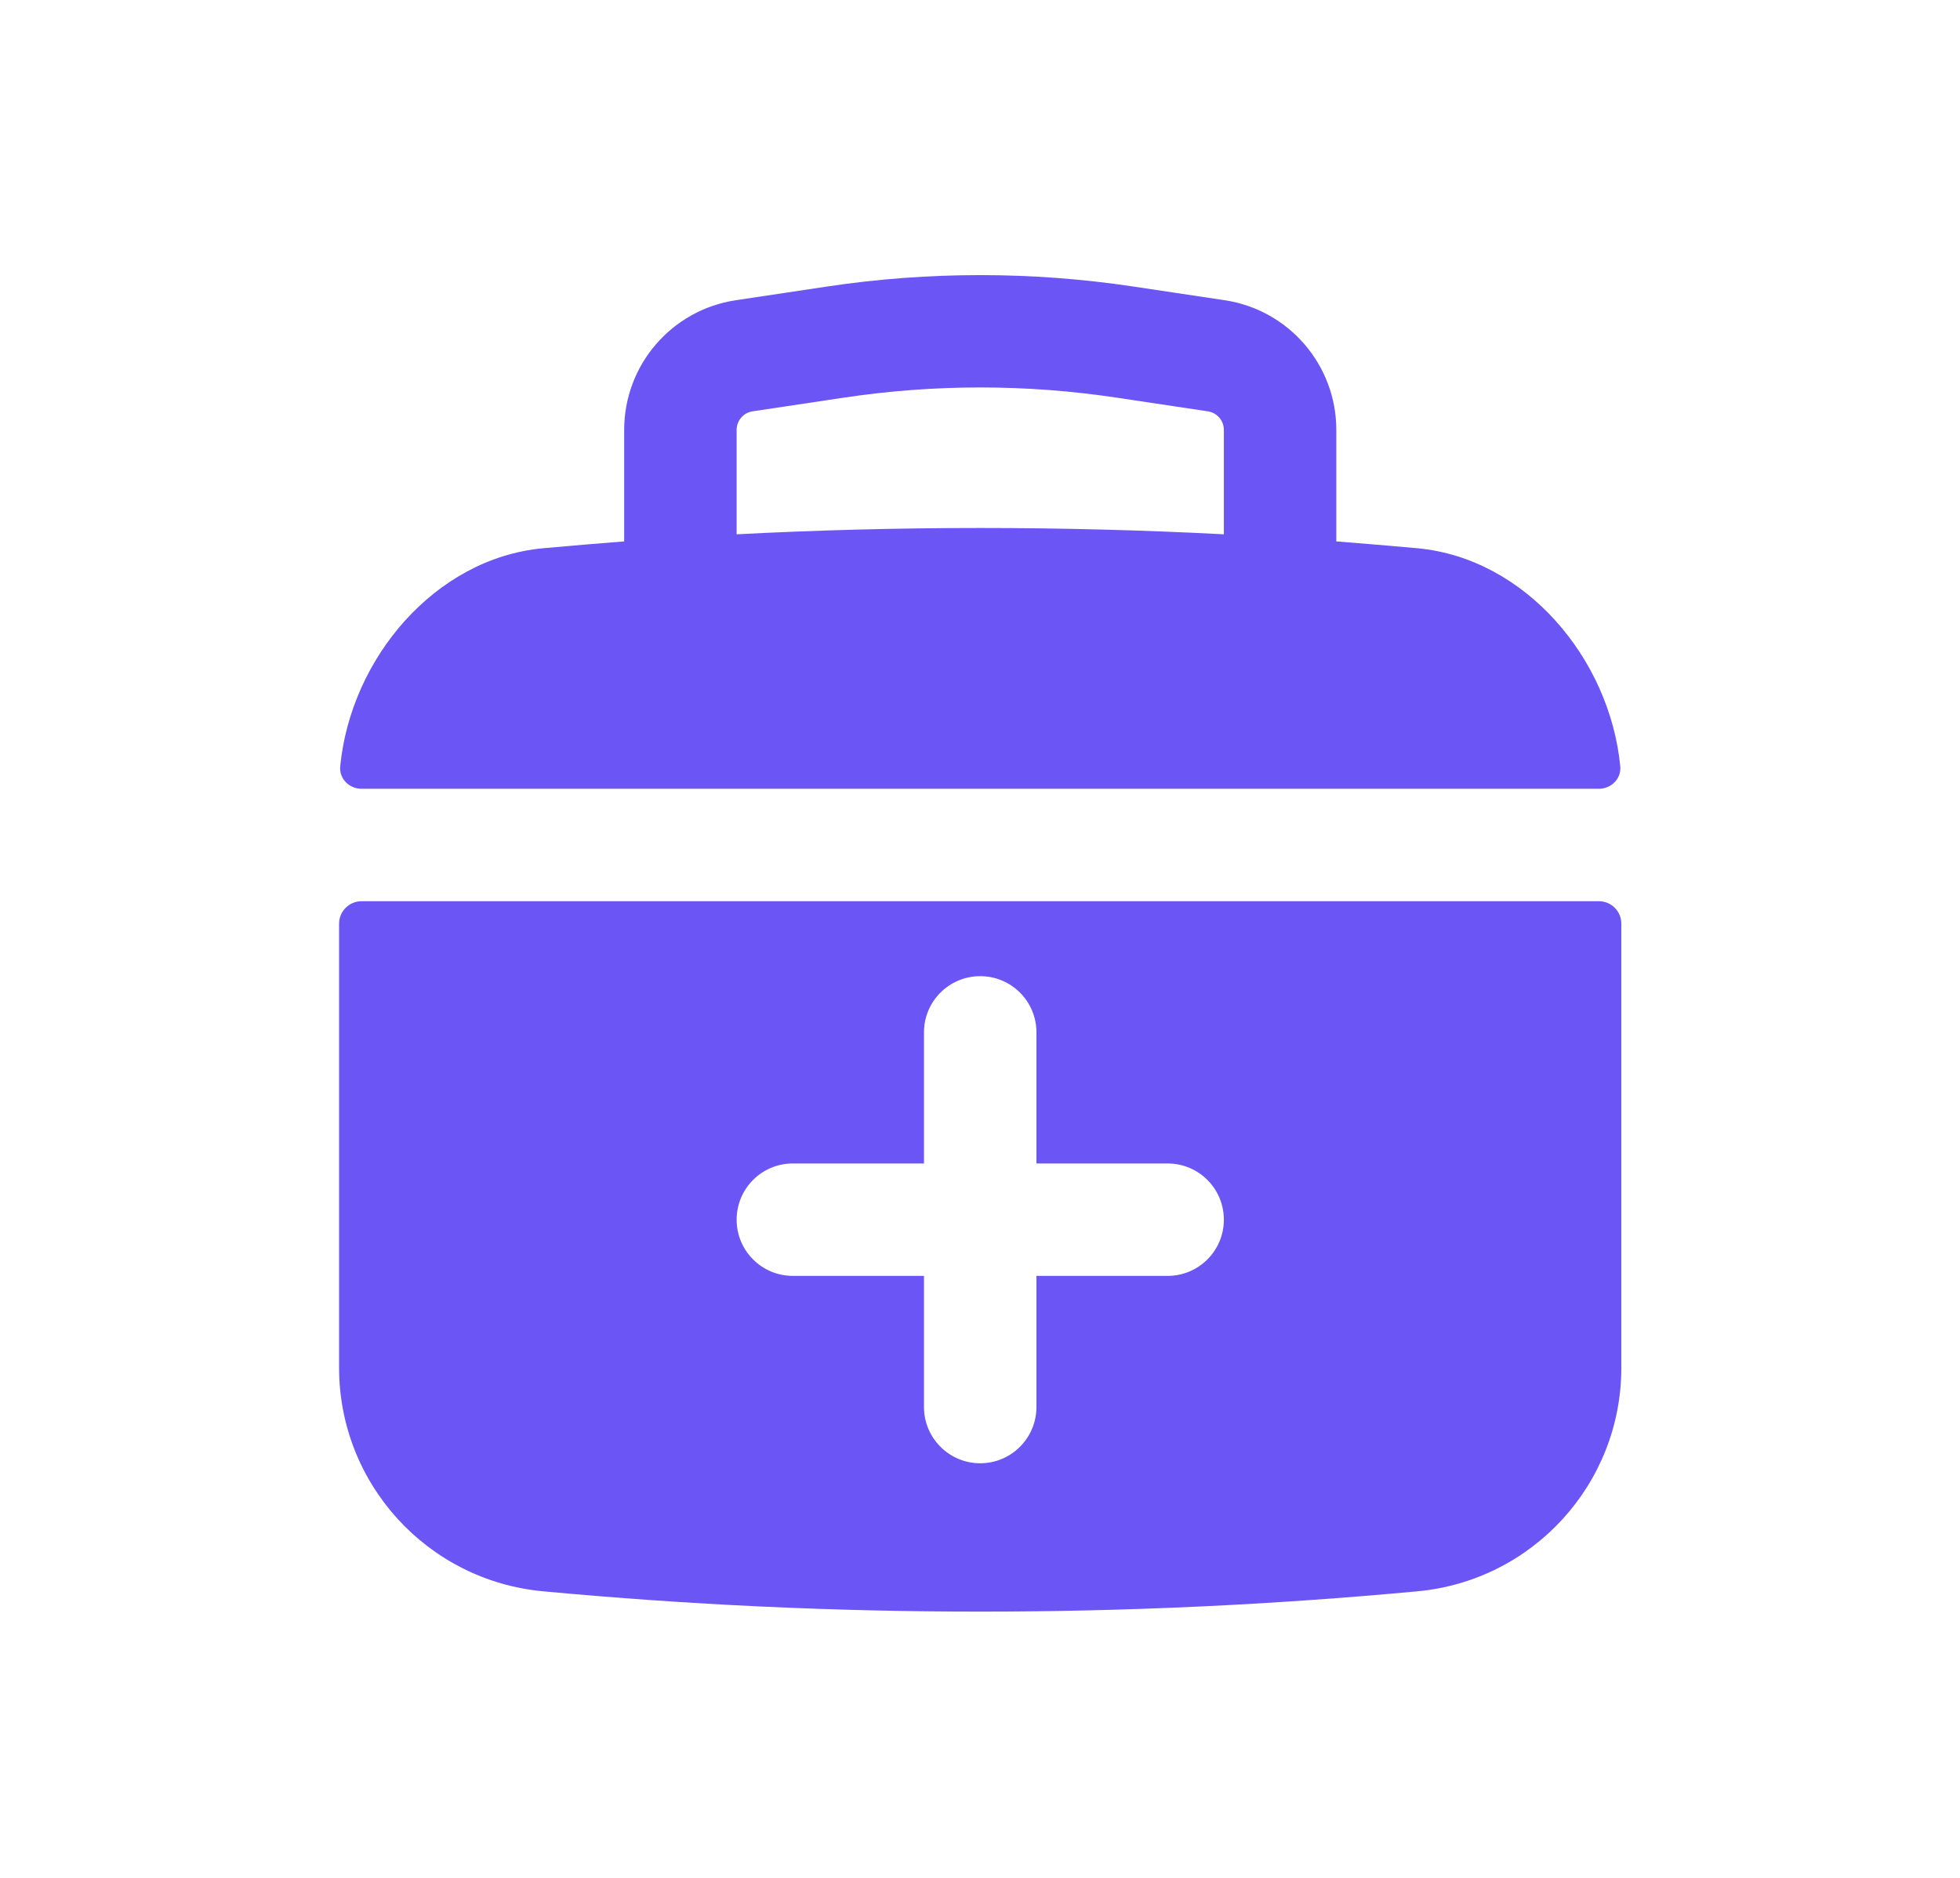
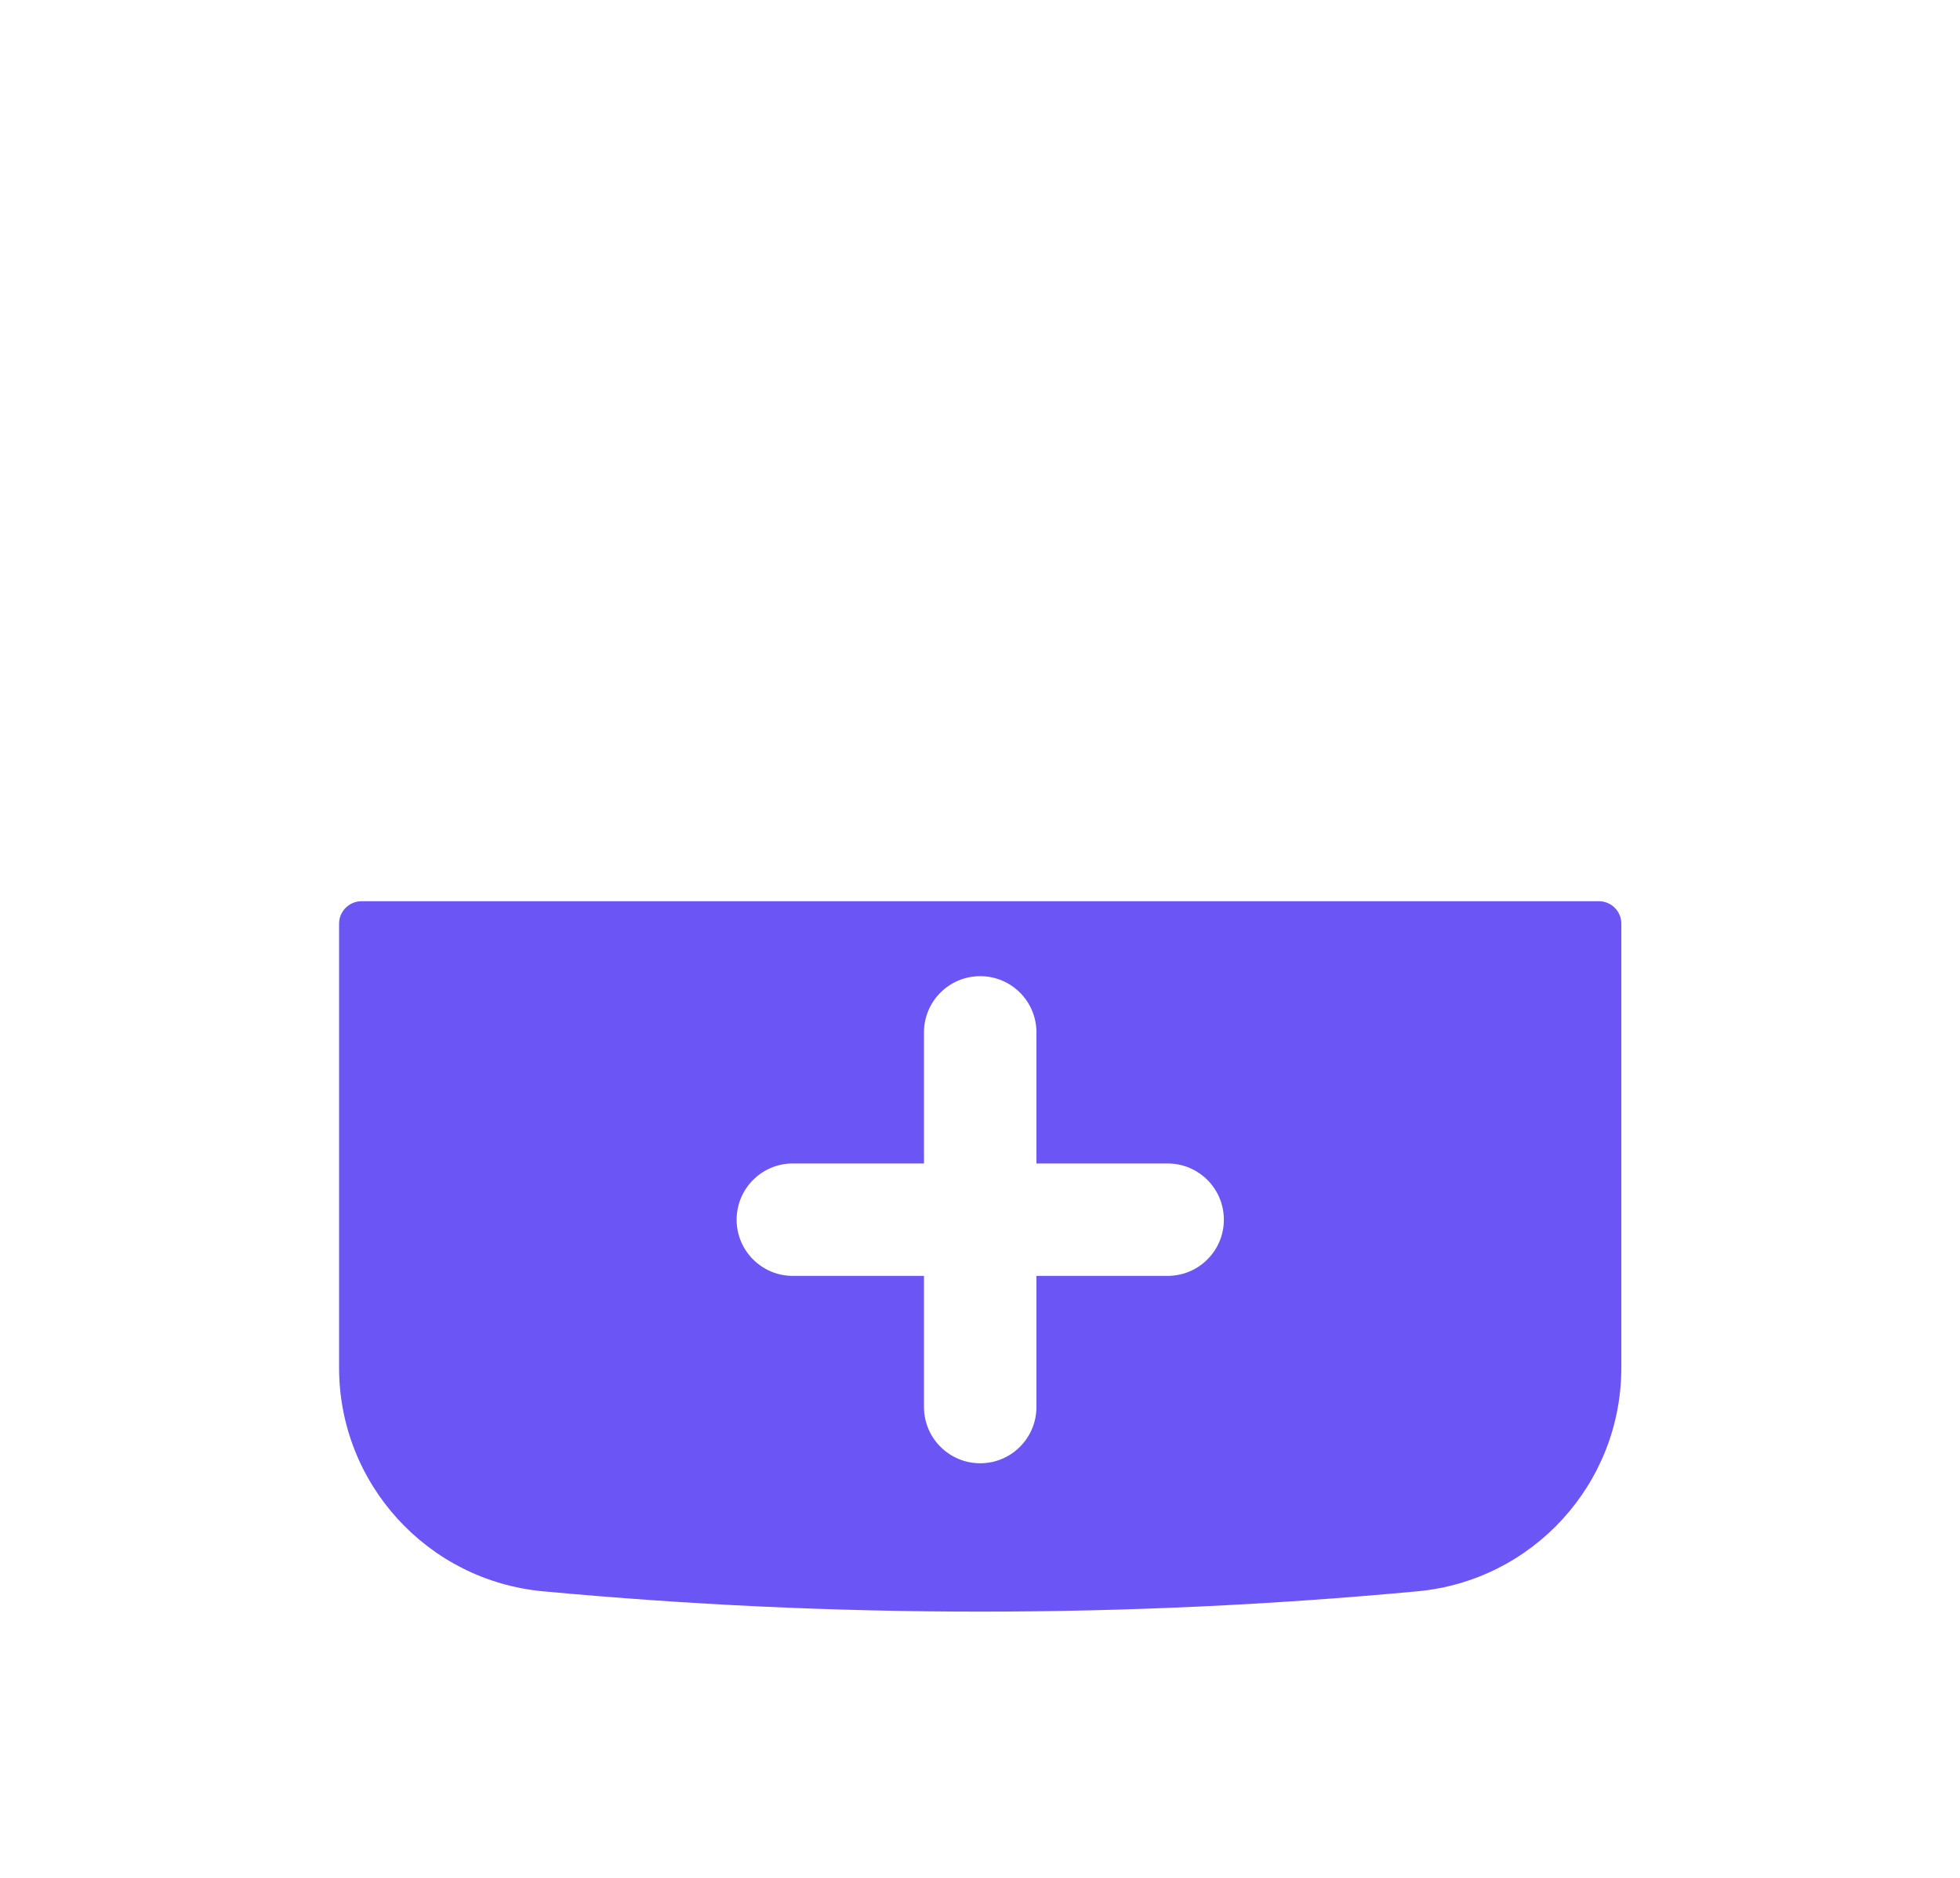
<svg xmlns="http://www.w3.org/2000/svg" width="24" height="23" viewBox="0 0 24 23" fill="none">
-   <path fill-rule="evenodd" clip-rule="evenodd" d="M7.643 5.265V6.631C7.311 6.657 6.979 6.685 6.648 6.715C5.325 6.839 4.294 8.066 4.166 9.386C4.151 9.537 4.276 9.661 4.428 9.661H19.578C19.73 9.661 19.854 9.537 19.84 9.386C19.712 8.066 18.68 6.839 17.358 6.715C17.026 6.685 16.694 6.657 16.363 6.631V5.265C16.363 4.47 15.781 3.795 14.995 3.677L13.875 3.509C12.634 3.323 11.372 3.323 10.13 3.509L9.011 3.677C8.224 3.795 7.643 4.47 7.643 5.265ZM13.671 4.87C12.565 4.704 11.44 4.704 10.335 4.87L9.215 5.038C9.103 5.055 9.02 5.152 9.02 5.265V6.544C11.007 6.441 12.998 6.441 14.986 6.544V5.265C14.986 5.152 14.903 5.055 14.79 5.038L13.671 4.87Z" fill="#6B55F5" />
  <path fill-rule="evenodd" clip-rule="evenodd" d="M19.853 11.313C19.853 11.161 19.73 11.038 19.578 11.038H4.428C4.276 11.038 4.152 11.161 4.152 11.313V16.752C4.152 18.172 5.234 19.358 6.648 19.49C10.21 19.822 13.795 19.822 17.358 19.49C18.772 19.358 19.853 18.172 19.853 16.752V11.313ZM9.708 14.25C9.328 14.25 9.02 14.558 9.02 14.939C9.02 15.319 9.328 15.627 9.708 15.627H11.314V17.233C11.314 17.613 11.622 17.922 12.003 17.922C12.383 17.922 12.691 17.613 12.691 17.233V15.627H14.297C14.678 15.627 14.986 15.319 14.986 14.939C14.986 14.558 14.678 14.25 14.297 14.25H12.691V12.644C12.691 12.264 12.383 11.956 12.003 11.956C11.622 11.956 11.314 12.264 11.314 12.644V14.25H9.708Z" fill="#6B55F5" />
</svg>